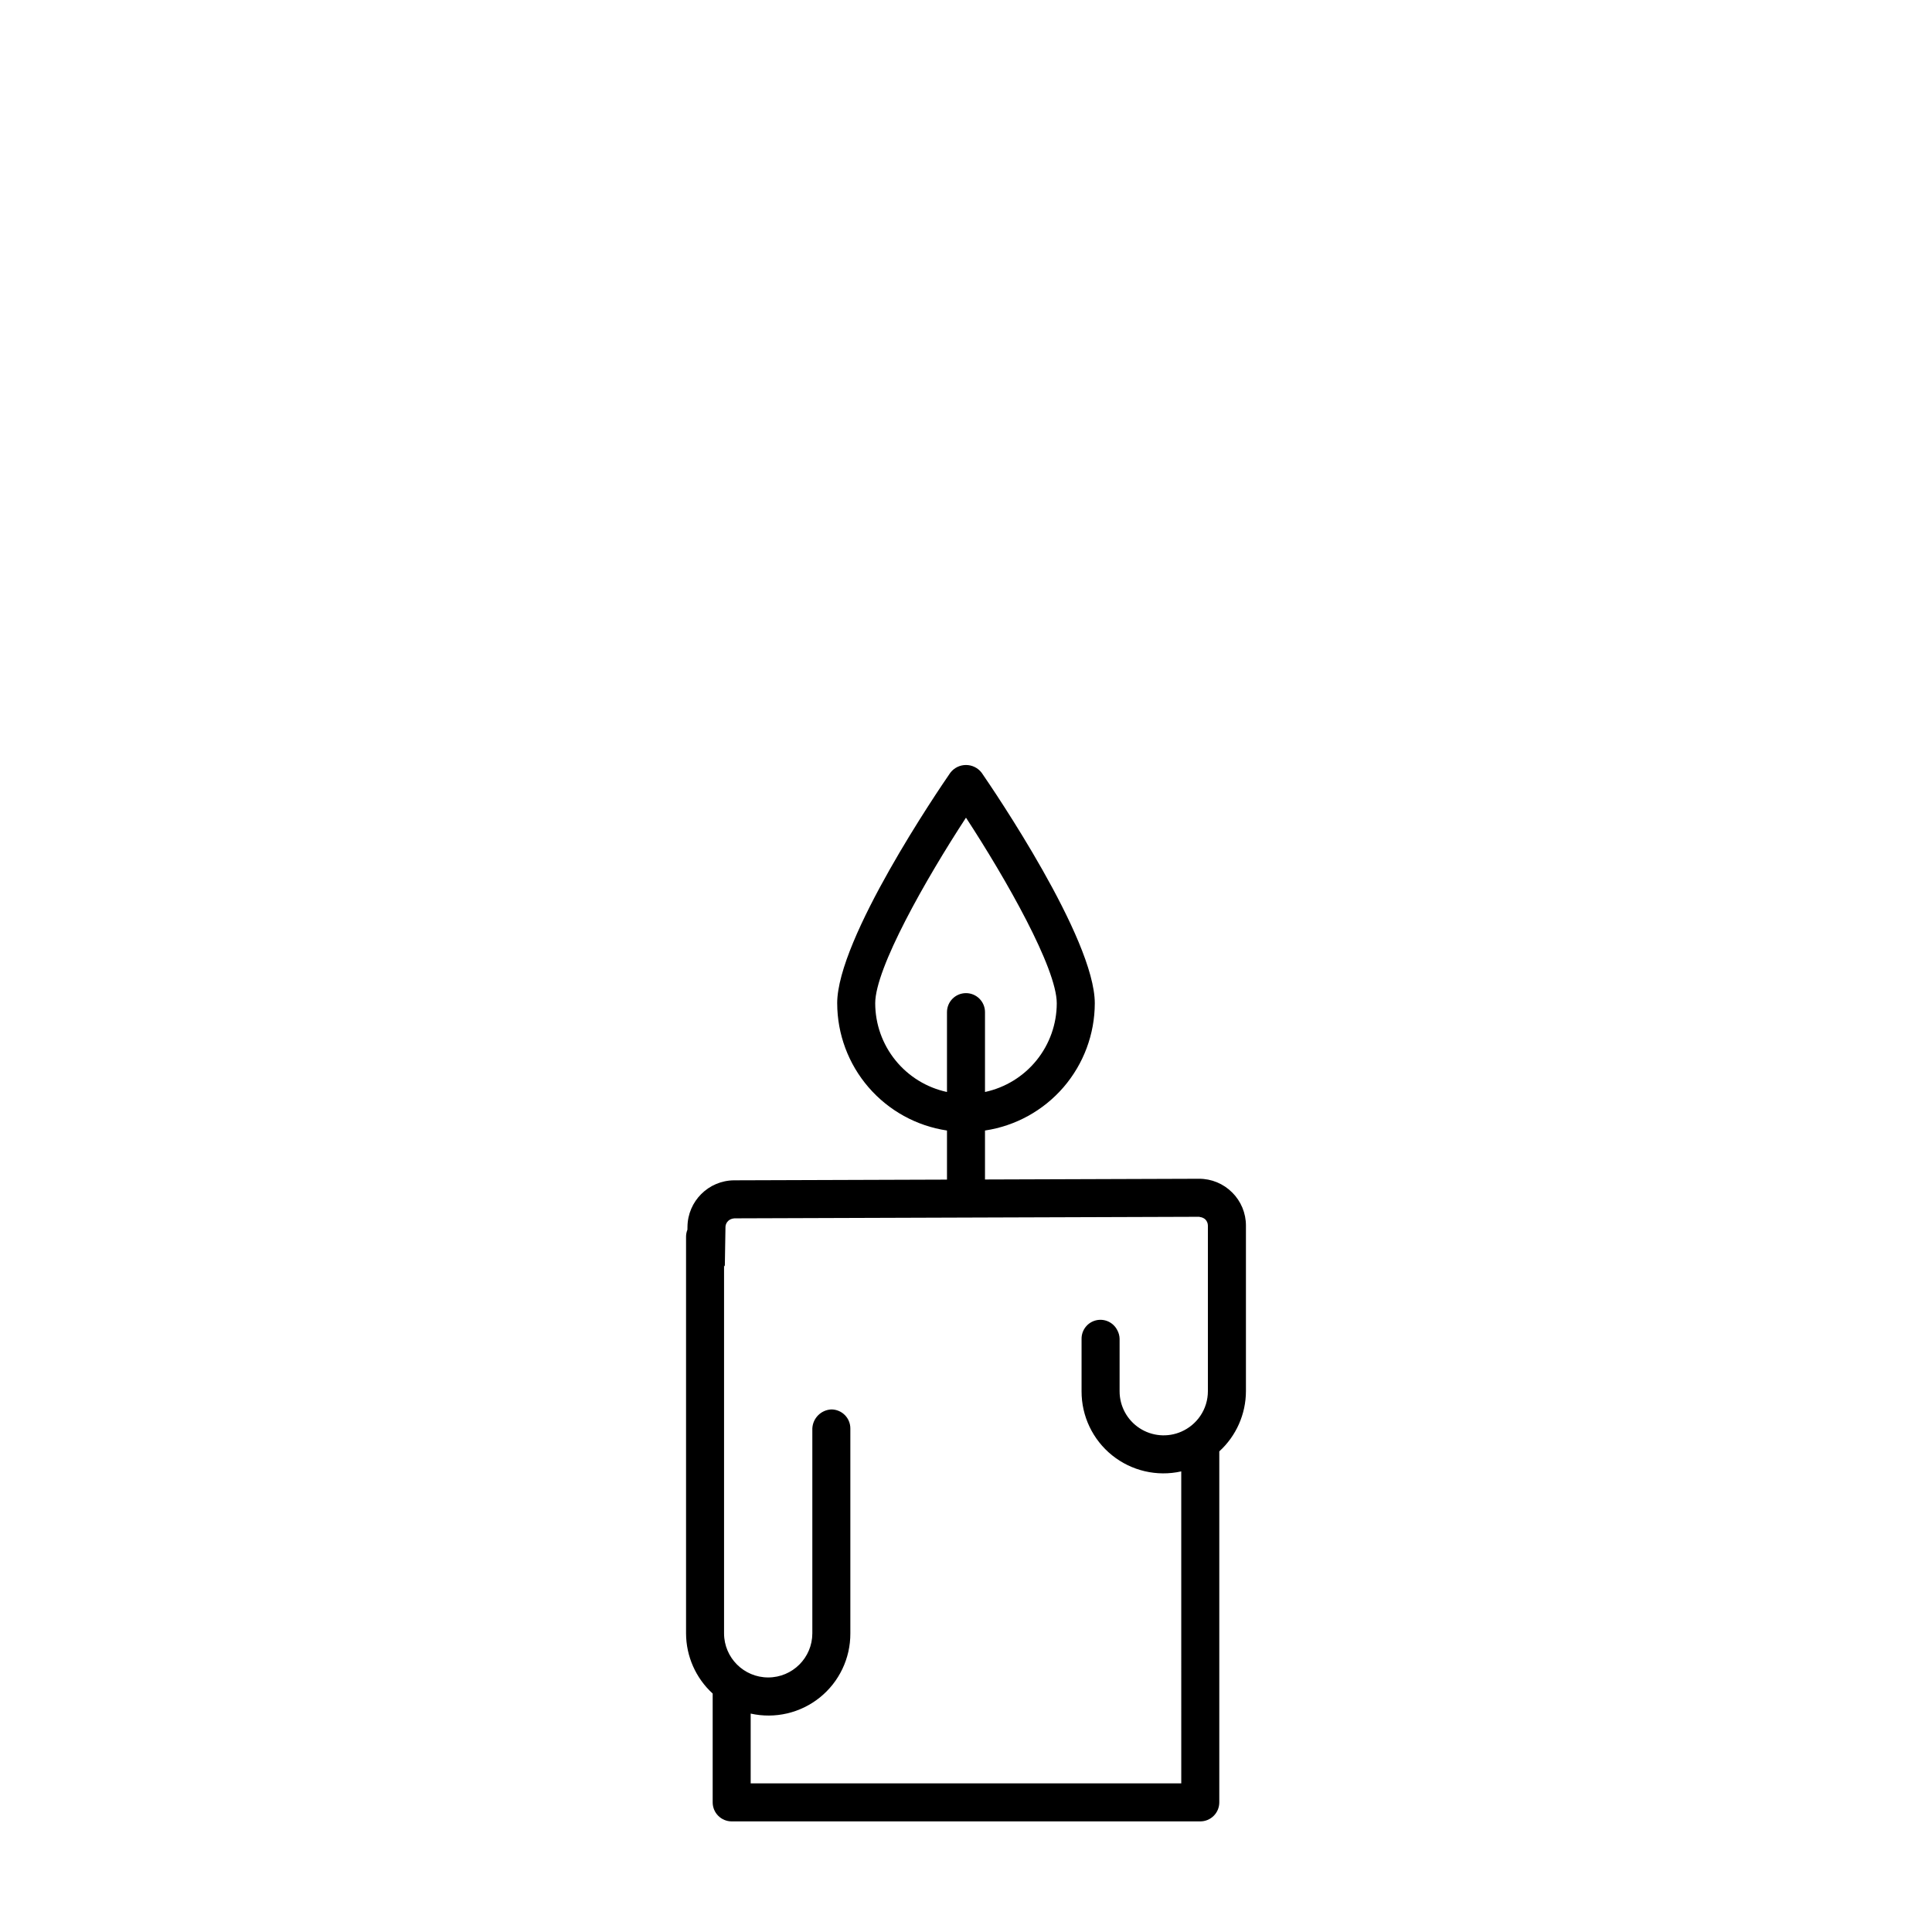
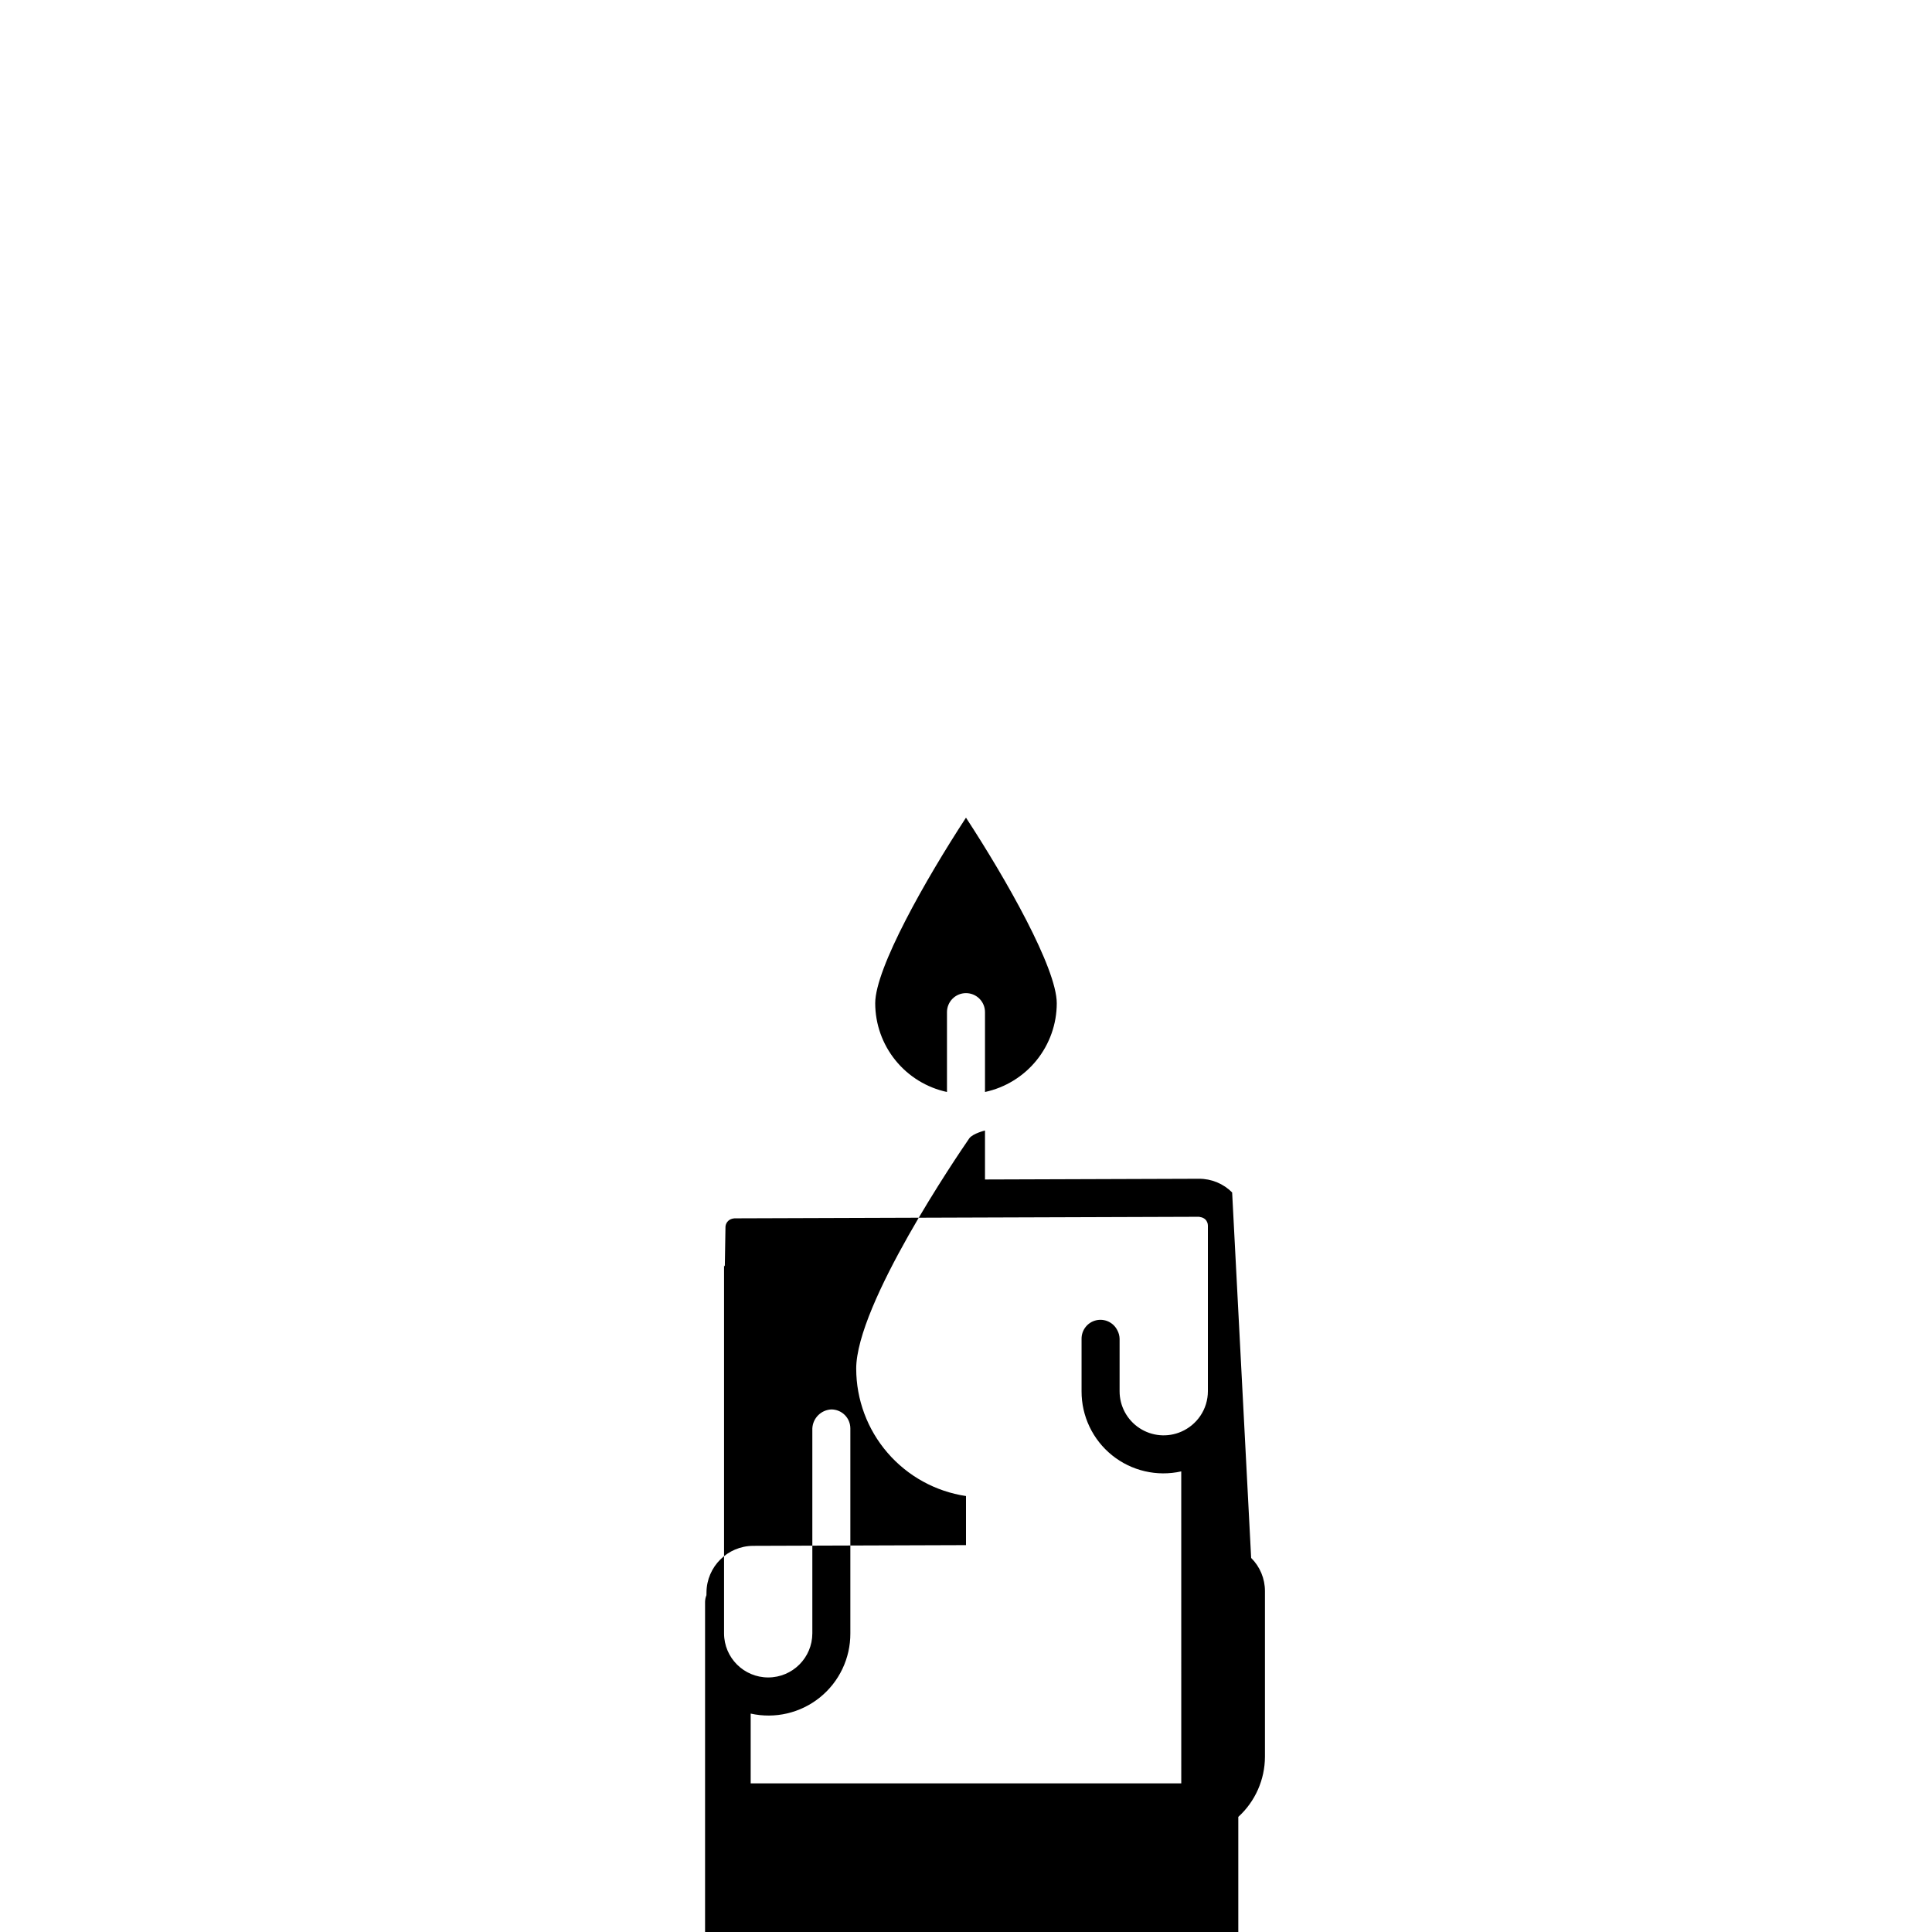
<svg xmlns="http://www.w3.org/2000/svg" fill="#000000" width="800px" height="800px" version="1.1" viewBox="144 144 512 512">
-   <path d="m470.53 460.01c-2.324-2.332-5.481-3.637-8.773-3.625h-0.043l-56.68 0.191v-12.977c8.082-1.211 15.461-5.277 20.801-11.461 5.336-6.188 8.281-14.082 8.297-22.254 0-17.141-26.918-56.652-29.988-61.105-0.988-1.293-2.523-2.047-4.148-2.047s-3.16 0.758-4.148 2.051c-3.07 4.449-29.984 43.961-29.984 61.102h0.004c0.016 8.172 2.957 16.066 8.297 22.25 5.336 6.188 12.715 10.254 20.797 11.465v13.008l-56.383 0.188h-0.004c-6.809 0.031-12.328 5.527-12.387 12.336l-0.012 0.742c-0.23 0.57-0.352 1.176-0.363 1.793v105.2c0.016 6.066 2.574 11.852 7.055 15.941v28.84c0 1.336 0.531 2.621 1.477 3.562 0.945 0.945 2.227 1.477 3.562 1.477h124.18c1.34 0 2.621-0.531 3.566-1.477 0.945-0.941 1.473-2.227 1.473-3.562v-93.02c4.488-4.09 7.047-9.879 7.062-15.949v-43.871c0.008-3.305-1.309-6.477-3.656-8.801zm-94.59-50.125c0-9.293 13.406-32.895 24.055-49.195 10.652 16.297 24.059 39.895 24.059 49.195-0.008 5.5-1.902 10.832-5.359 15.109-3.461 4.273-8.281 7.238-13.66 8.395v-21.164c0-2.781-2.254-5.035-5.039-5.035-2.781 0-5.035 2.254-5.035 5.035v21.164c-5.379-1.156-10.199-4.121-13.656-8.398-3.461-4.273-5.352-9.605-5.363-15.105zm81.109 206.73h-114.11v-18.496c6.438 1.438 13.184-0.129 18.324-4.266 5.141-4.137 8.117-10.387 8.09-16.984v-54.316c0-1.336-0.527-2.617-1.473-3.562-0.945-0.945-2.227-1.477-3.566-1.477-2.727 0.129-4.906 2.312-5.035 5.039v54.316c-0.016 6.449-5.246 11.672-11.699 11.672-6.449 0-11.684-5.223-11.695-11.672v-97.543l0.203 0.309 0.172-10.414h-0.004c0.012-1.016 0.676-1.906 1.645-2.203 0.188-0.062 0.379-0.105 0.574-0.117 0.043-0.004 0.082-0.027 0.129-0.027l66.668-0.223 56.469-0.188h0.012v-0.004c0.113 0.016 0.223 0.043 0.332 0.078 0.492 0.066 0.957 0.281 1.332 0.609 0.441 0.441 0.691 1.039 0.688 1.664v43.871c0.004 2.34-0.703 4.629-2.019 6.562-1.254 1.836-3 3.281-5.039 4.168-3.613 1.574-7.777 1.219-11.07-0.945-3.297-2.164-5.277-5.844-5.269-9.785v-13.879c-0.016-0.789-0.219-1.566-0.598-2.262-1.035-2.086-3.375-3.18-5.641-2.641-2.266 0.543-3.856 2.574-3.84 4.902v13.879c-0.027 6.598 2.949 12.852 8.09 16.988 5.144 4.137 11.887 5.707 18.328 4.266z" />
+   <path d="m470.53 460.01c-2.324-2.332-5.481-3.637-8.773-3.625h-0.043l-56.68 0.191v-12.977s-3.16 0.758-4.148 2.051c-3.07 4.449-29.984 43.961-29.984 61.102h0.004c0.016 8.172 2.957 16.066 8.297 22.25 5.336 6.188 12.715 10.254 20.797 11.465v13.008l-56.383 0.188h-0.004c-6.809 0.031-12.328 5.527-12.387 12.336l-0.012 0.742c-0.23 0.57-0.352 1.176-0.363 1.793v105.2c0.016 6.066 2.574 11.852 7.055 15.941v28.84c0 1.336 0.531 2.621 1.477 3.562 0.945 0.945 2.227 1.477 3.562 1.477h124.18c1.34 0 2.621-0.531 3.566-1.477 0.945-0.941 1.473-2.227 1.473-3.562v-93.02c4.488-4.09 7.047-9.879 7.062-15.949v-43.871c0.008-3.305-1.309-6.477-3.656-8.801zm-94.59-50.125c0-9.293 13.406-32.895 24.055-49.195 10.652 16.297 24.059 39.895 24.059 49.195-0.008 5.5-1.902 10.832-5.359 15.109-3.461 4.273-8.281 7.238-13.66 8.395v-21.164c0-2.781-2.254-5.035-5.039-5.035-2.781 0-5.035 2.254-5.035 5.035v21.164c-5.379-1.156-10.199-4.121-13.656-8.398-3.461-4.273-5.352-9.605-5.363-15.105zm81.109 206.73h-114.11v-18.496c6.438 1.438 13.184-0.129 18.324-4.266 5.141-4.137 8.117-10.387 8.09-16.984v-54.316c0-1.336-0.527-2.617-1.473-3.562-0.945-0.945-2.227-1.477-3.566-1.477-2.727 0.129-4.906 2.312-5.035 5.039v54.316c-0.016 6.449-5.246 11.672-11.699 11.672-6.449 0-11.684-5.223-11.695-11.672v-97.543l0.203 0.309 0.172-10.414h-0.004c0.012-1.016 0.676-1.906 1.645-2.203 0.188-0.062 0.379-0.105 0.574-0.117 0.043-0.004 0.082-0.027 0.129-0.027l66.668-0.223 56.469-0.188h0.012v-0.004c0.113 0.016 0.223 0.043 0.332 0.078 0.492 0.066 0.957 0.281 1.332 0.609 0.441 0.441 0.691 1.039 0.688 1.664v43.871c0.004 2.34-0.703 4.629-2.019 6.562-1.254 1.836-3 3.281-5.039 4.168-3.613 1.574-7.777 1.219-11.07-0.945-3.297-2.164-5.277-5.844-5.269-9.785v-13.879c-0.016-0.789-0.219-1.566-0.598-2.262-1.035-2.086-3.375-3.18-5.641-2.641-2.266 0.543-3.856 2.574-3.84 4.902v13.879c-0.027 6.598 2.949 12.852 8.09 16.988 5.144 4.137 11.887 5.707 18.328 4.266z" />
</svg>